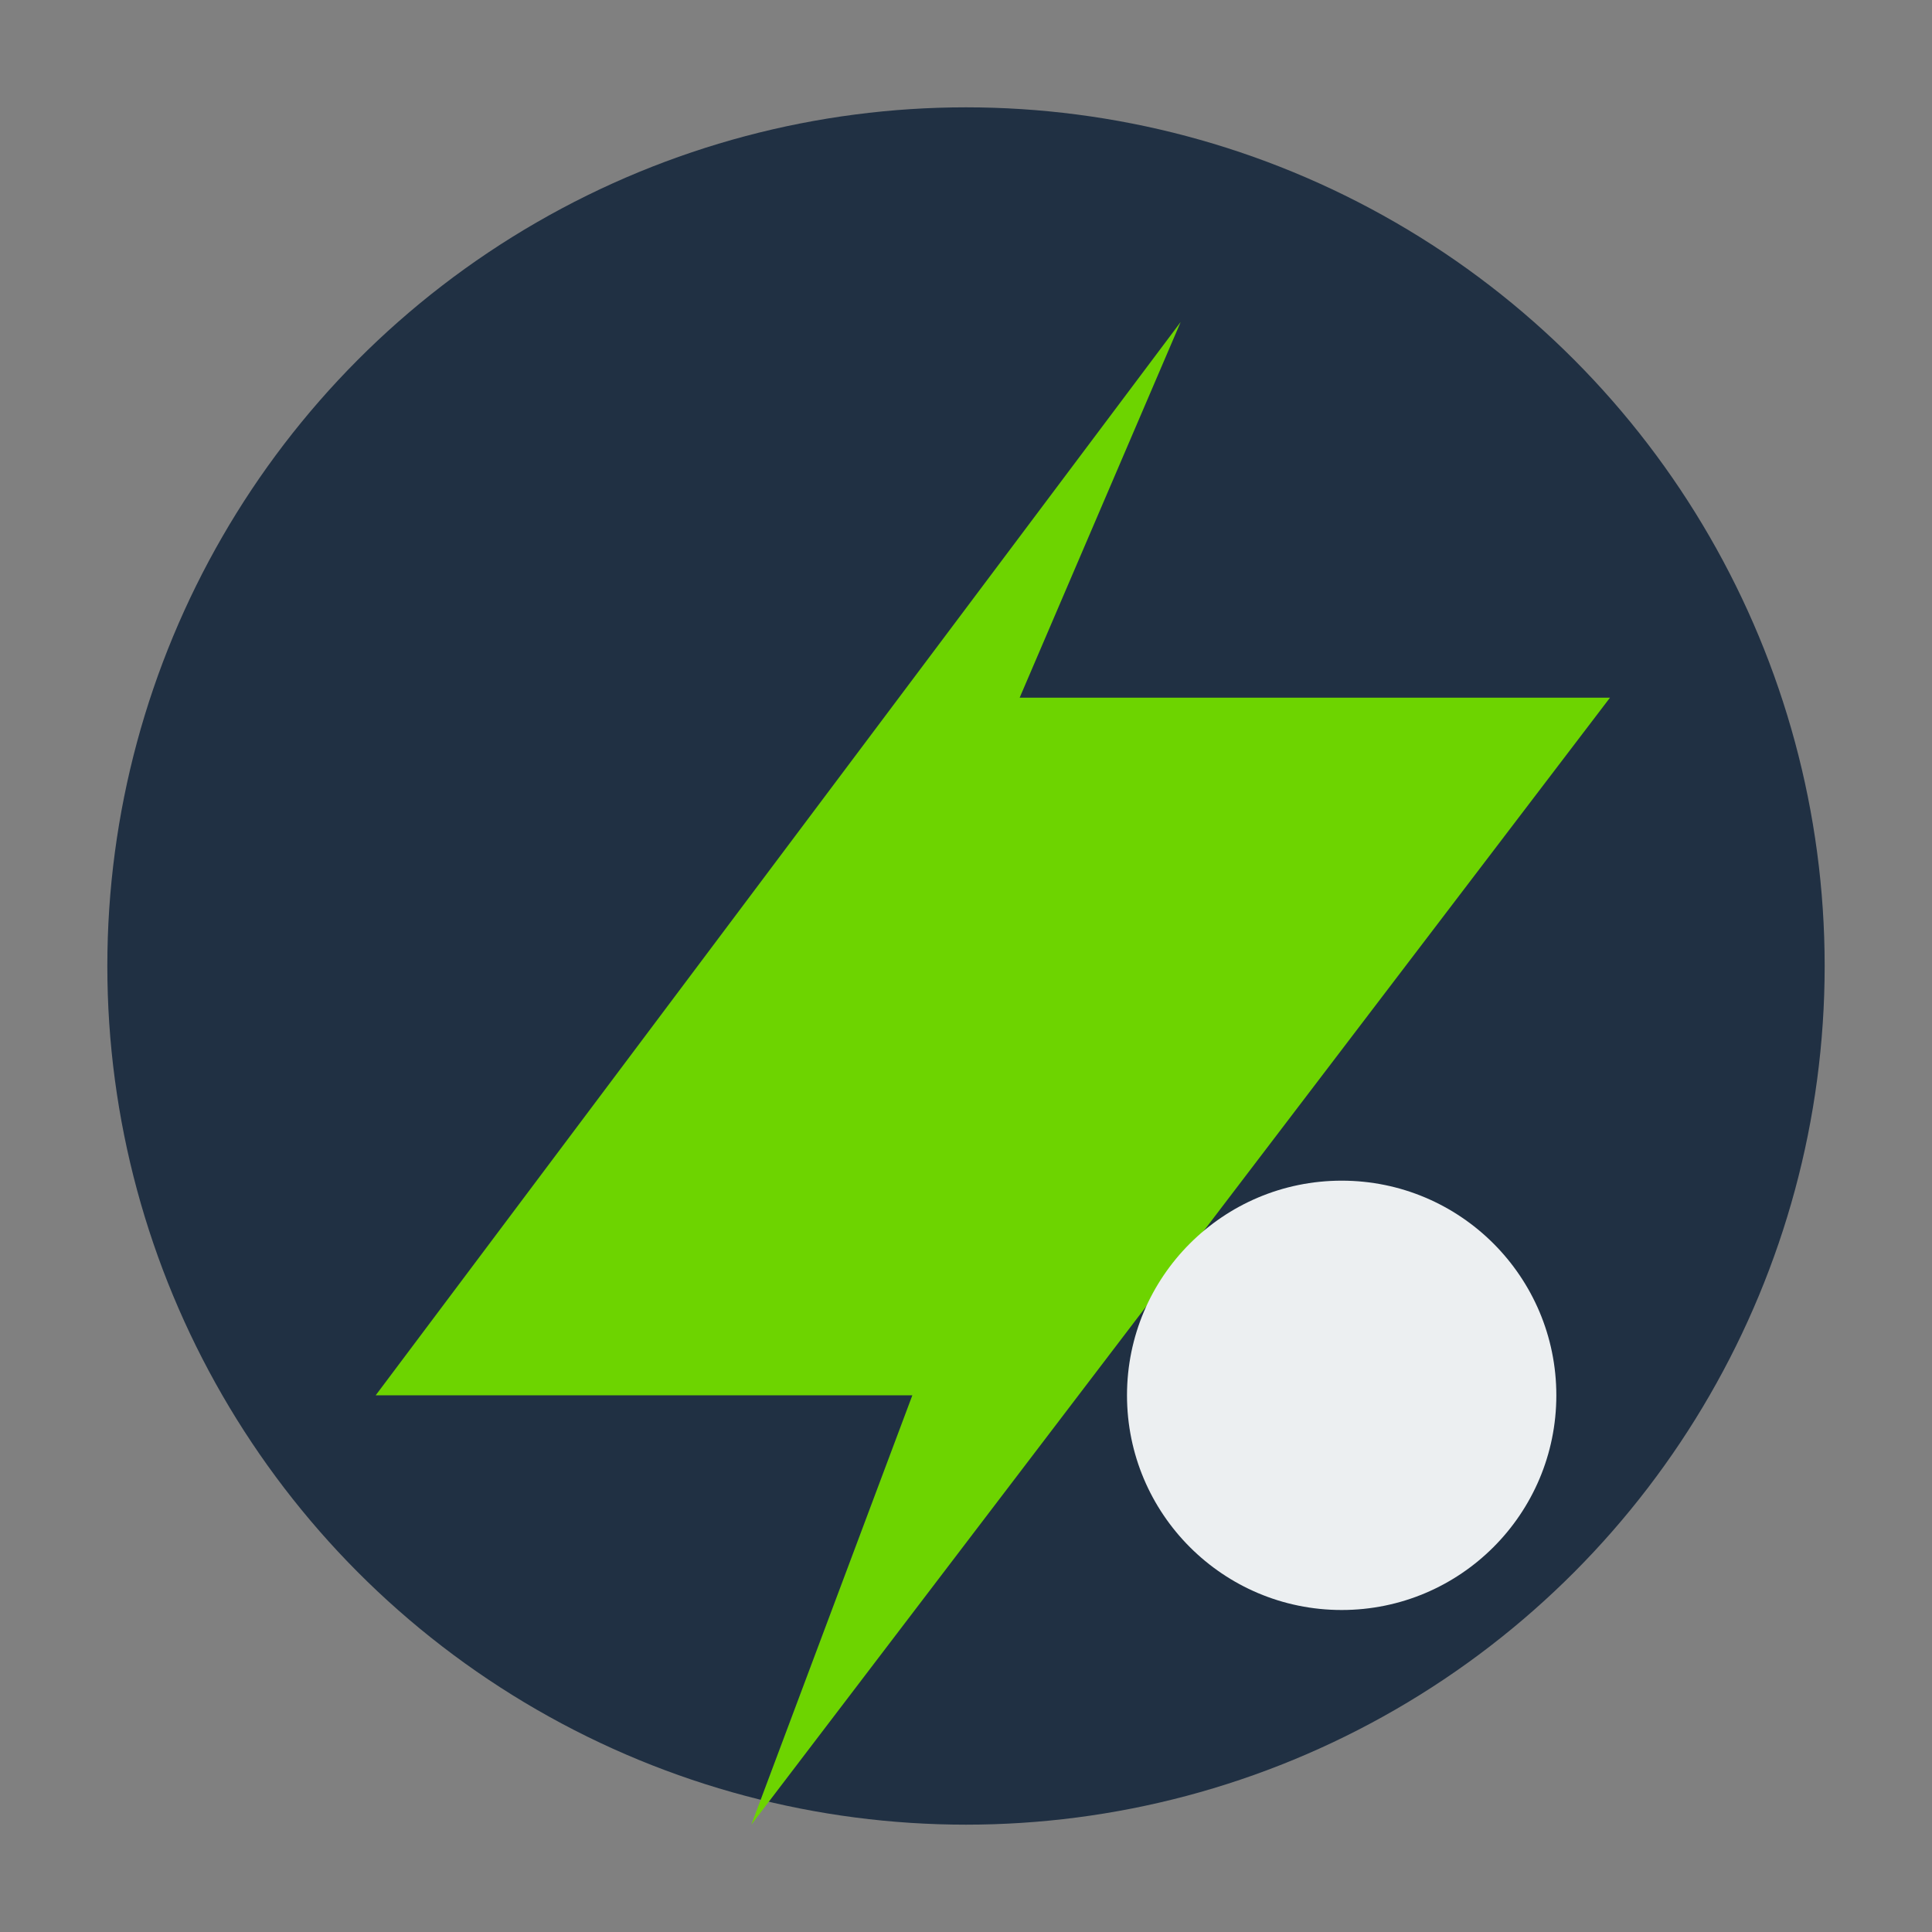
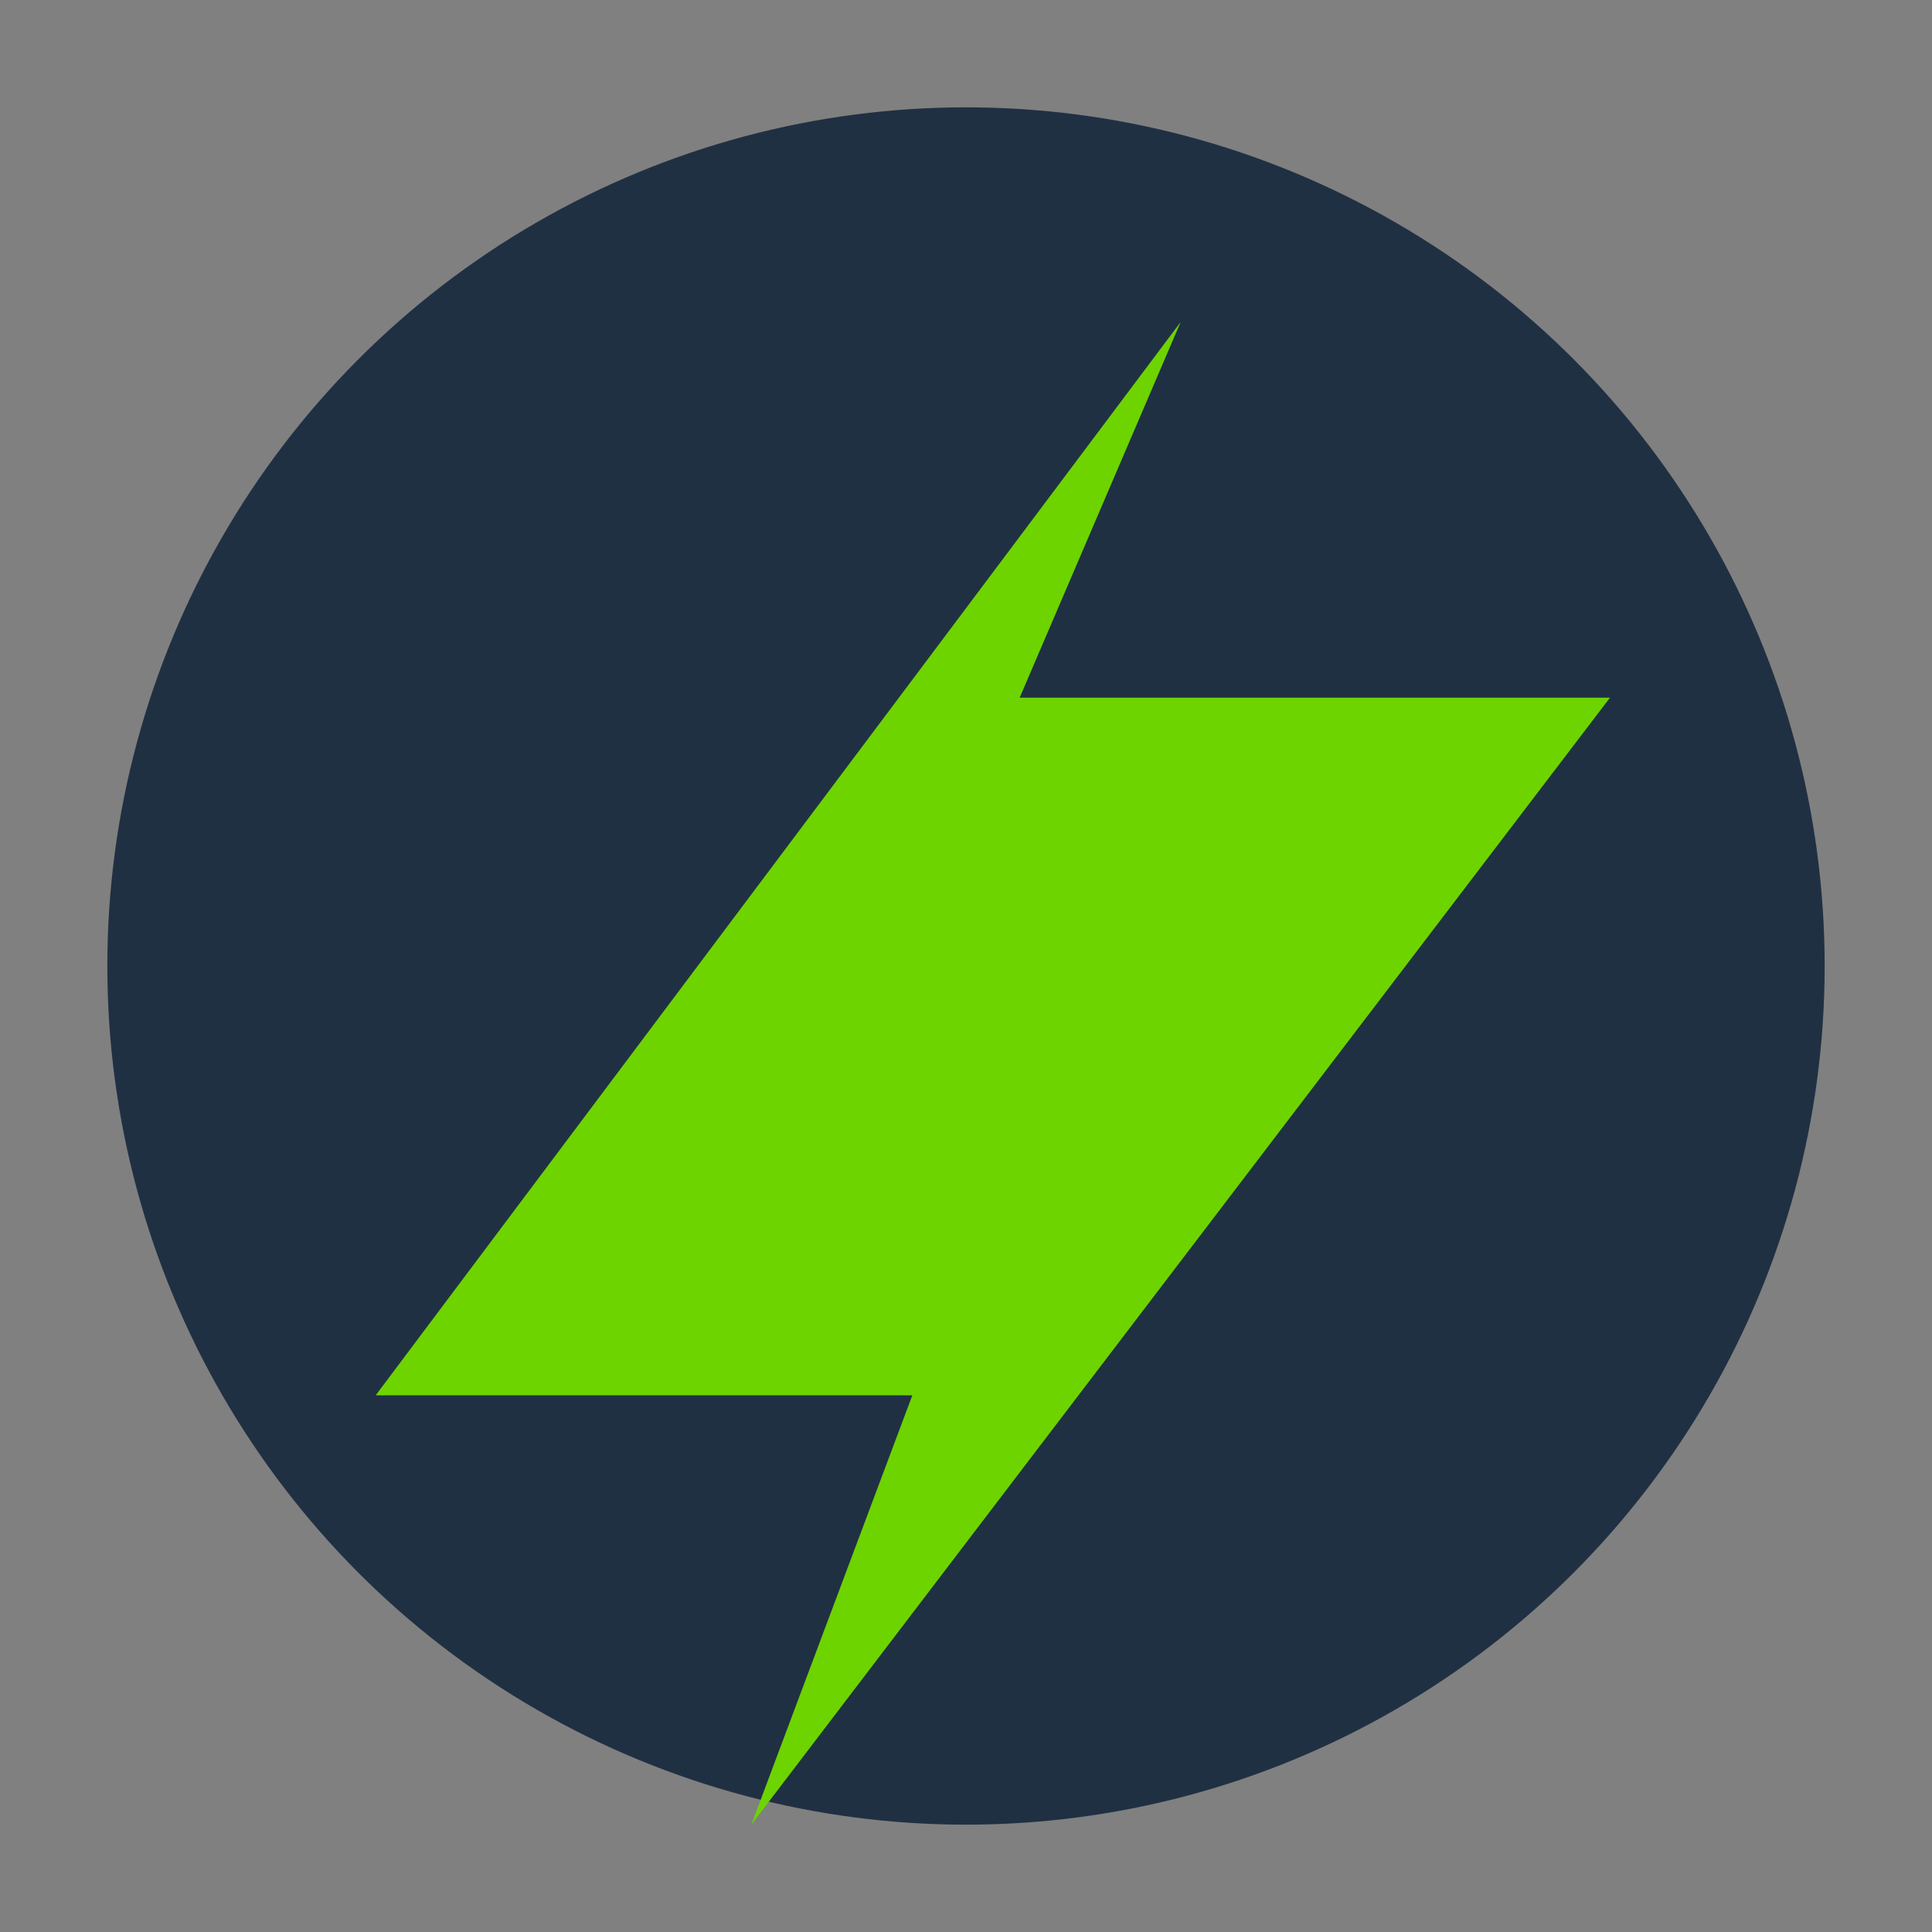
<svg xmlns="http://www.w3.org/2000/svg" width="36" height="36" viewBox="0 0 36 36">
  <rect x="0" y="0" width="36" height="36" fill="#808080" stroke="none" />
  <circle cx="18" cy="18" r="16" fill="#203043" />
  <polygon points="22,6 7,26 17,26 14,34 30,13 19,13" fill="#6DD400" />
-   <circle cx="25" cy="26" r="4" fill="#ECEFF1" />
</svg>